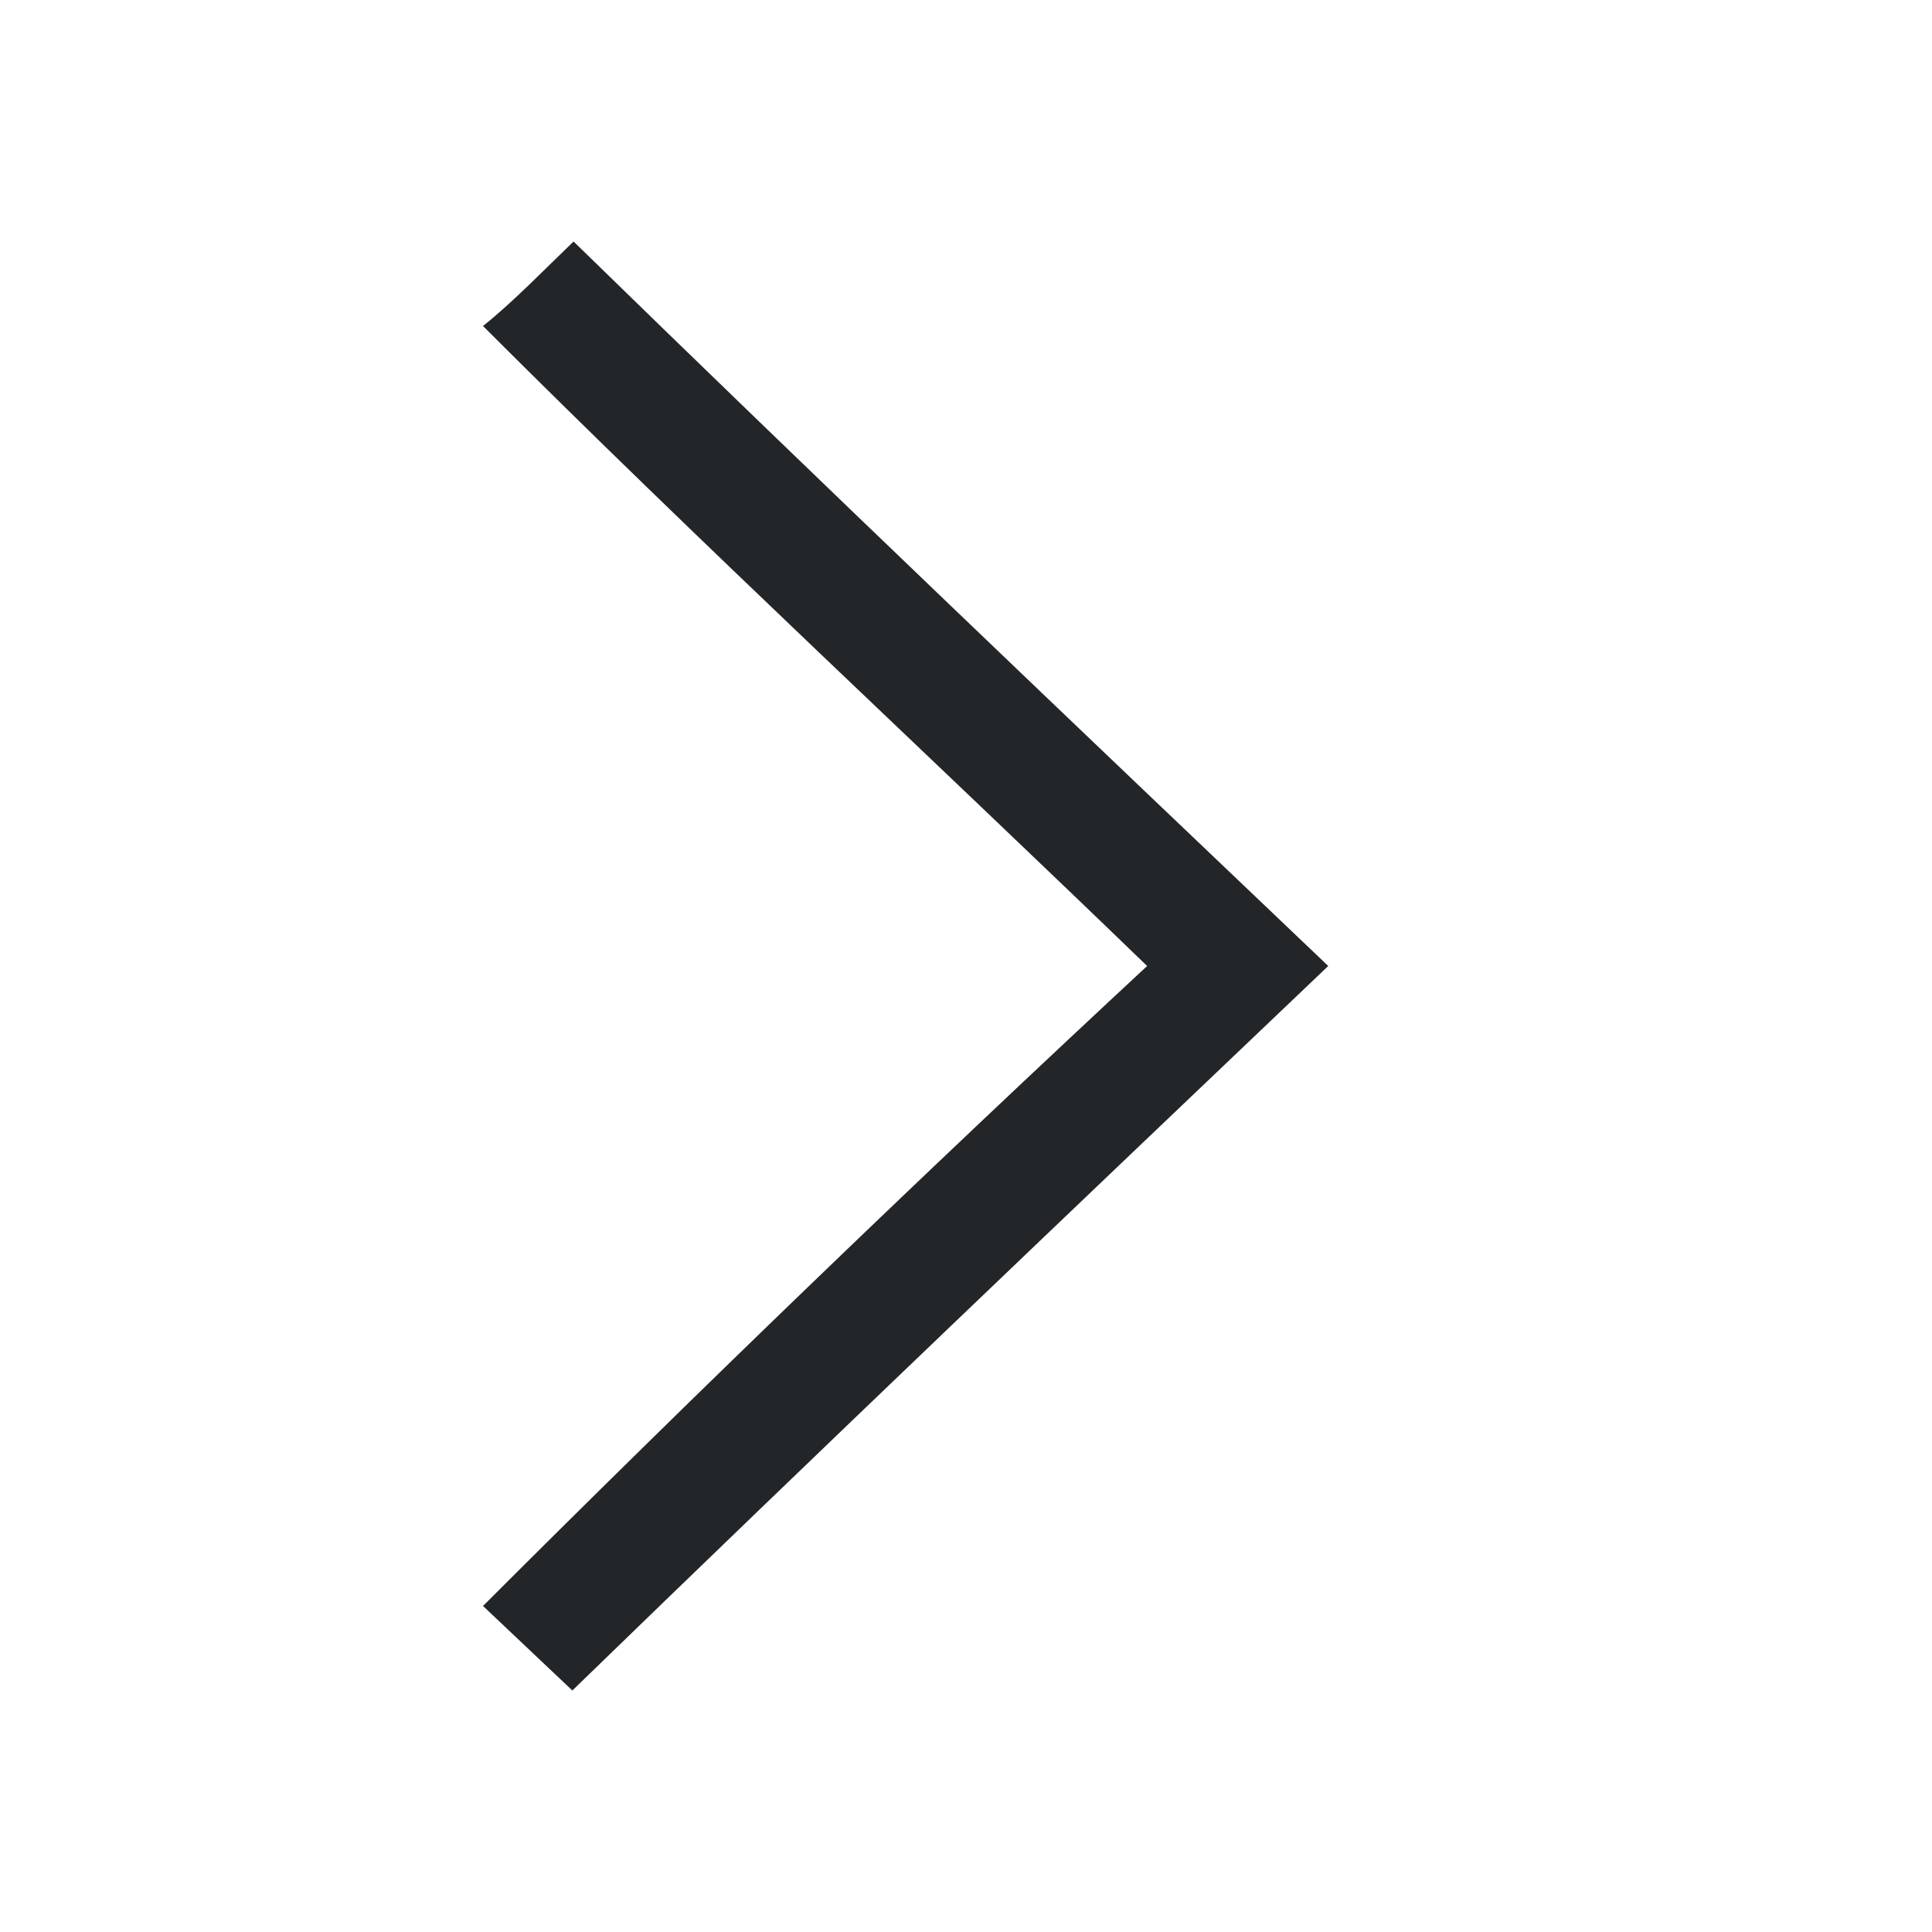
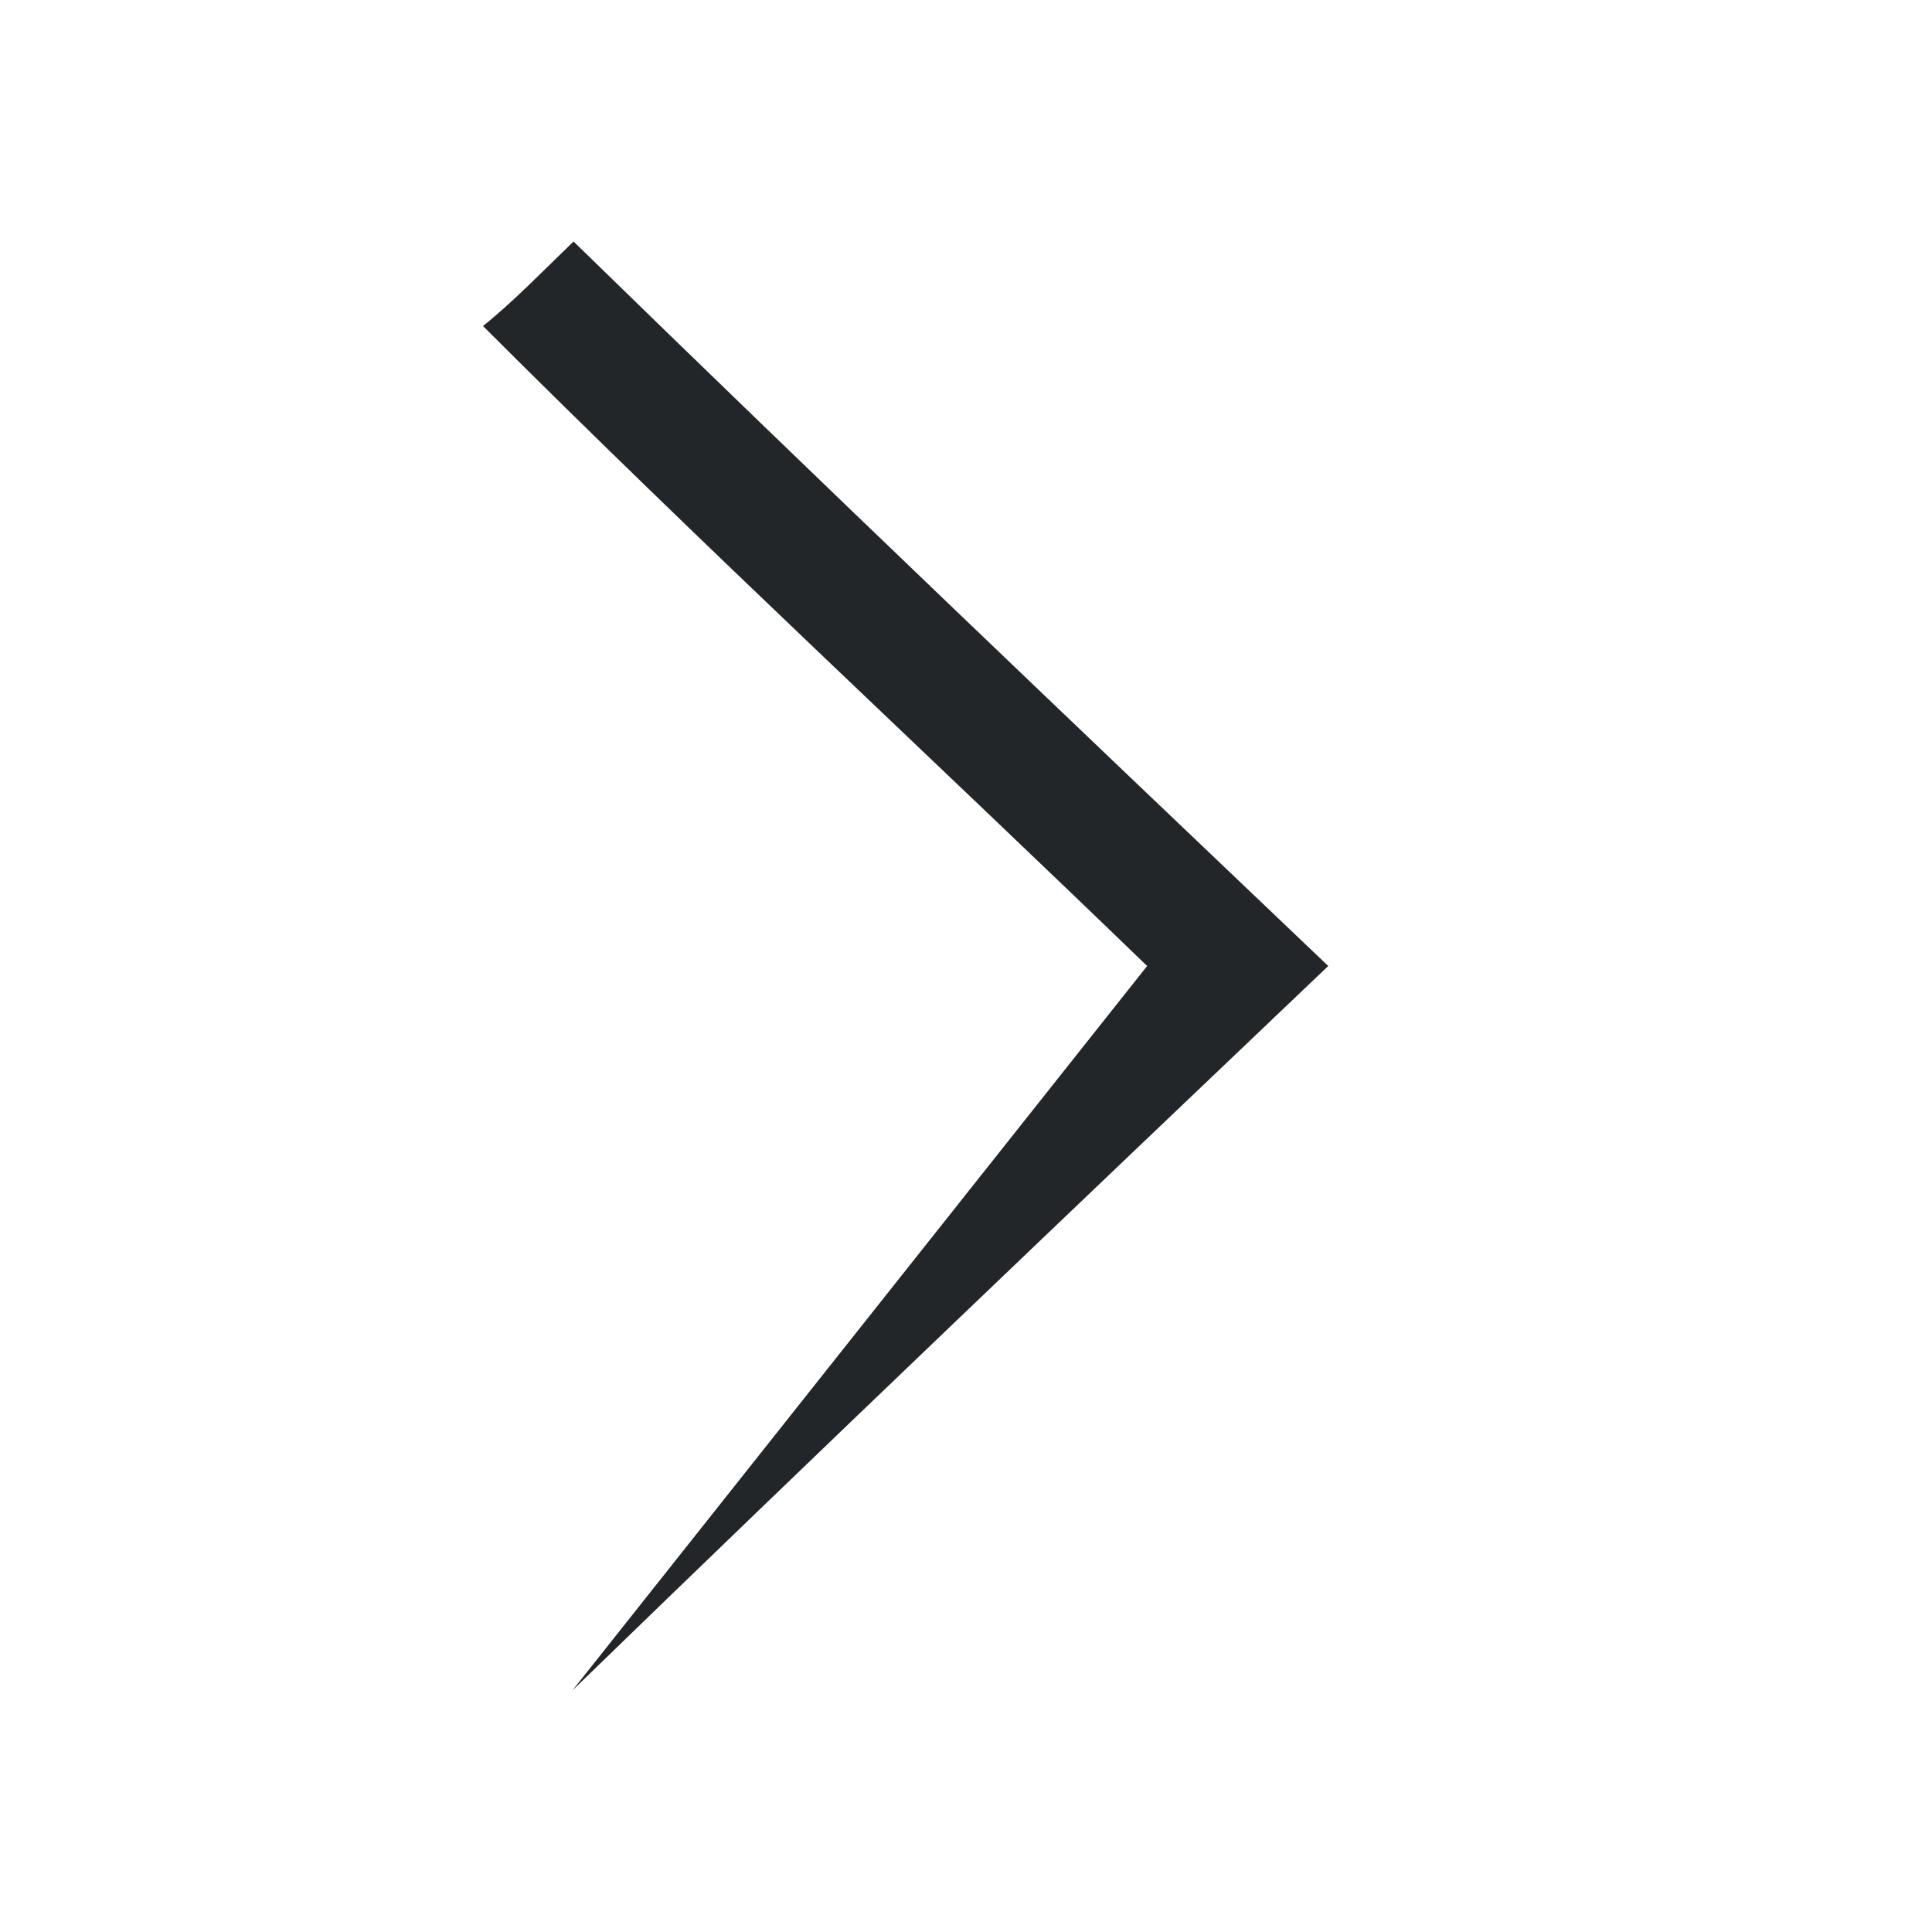
<svg xmlns="http://www.w3.org/2000/svg" viewBox="0 0 16 16">
  <defs id="defs3051">
    <style type="text/css" id="current-color-scheme">
      .ColorScheme-Text {
        color:#232629;
      }
      </style>
  </defs>
-   <path style="fill:currentColor;fill-opacity:1;stroke:none" d="M 4.75 2 C 4.5 2.24 4.25 2.5 4 2.7 C 5.8 4.5 7.7 6.26 9.5 8 C 7.67 9.7 5.8 11.5 4 13.3 L 4.74 14 C 6.8 12 8.9 10 11 8 C 8.9 6 6.8 4 4.75 2 z " class="ColorScheme-Text" />
+   <path style="fill:currentColor;fill-opacity:1;stroke:none" d="M 4.75 2 C 4.5 2.24 4.25 2.5 4 2.7 C 5.8 4.5 7.7 6.26 9.5 8 L 4.74 14 C 6.8 12 8.9 10 11 8 C 8.9 6 6.8 4 4.75 2 z " class="ColorScheme-Text" />
</svg>